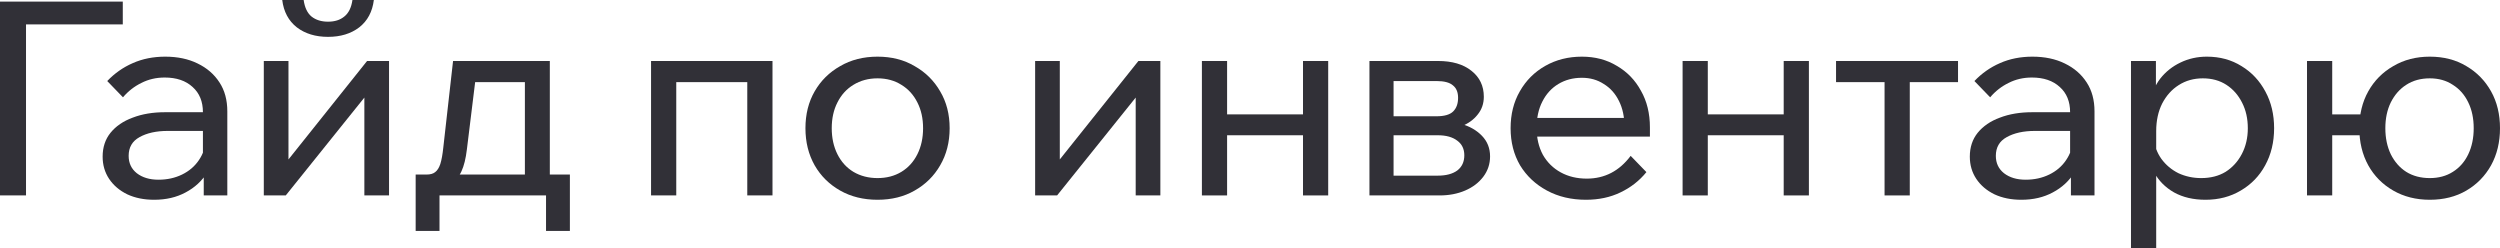
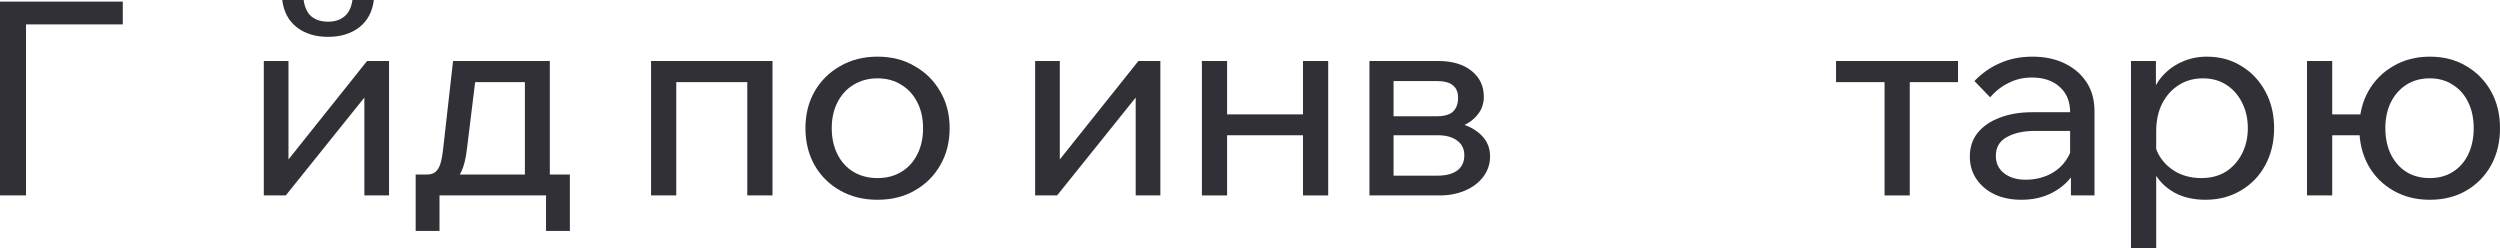
<svg xmlns="http://www.w3.org/2000/svg" viewBox="0 0 180.562 17.913" fill="none">
  <path d="M0 14.115V0.117H8.868V1.762H0.861L1.879 0.548V14.115H0Z" fill="#313037" />
-   <path d="M16.418 14.115H14.715V12.196L14.656 11.726V8.105C14.656 7.335 14.408 6.728 13.912 6.284C13.416 5.827 12.744 5.599 11.896 5.599C11.282 5.599 10.721 5.729 10.212 5.99C9.703 6.238 9.259 6.584 8.881 7.028L7.745 5.853C8.28 5.292 8.894 4.862 9.586 4.561C10.29 4.248 11.073 4.092 11.935 4.092C12.822 4.092 13.599 4.255 14.264 4.581C14.943 4.907 15.472 5.364 15.85 5.951C16.229 6.526 16.418 7.224 16.418 8.046V14.115ZM11.132 14.428C10.401 14.428 9.755 14.297 9.194 14.036C8.633 13.762 8.196 13.39 7.882 12.921C7.569 12.451 7.413 11.916 7.413 11.315C7.413 10.637 7.602 10.062 7.98 9.593C8.372 9.11 8.907 8.744 9.586 8.496C10.264 8.235 11.041 8.105 11.915 8.105H14.871V9.456H12.111C11.289 9.456 10.61 9.606 10.075 9.906C9.553 10.193 9.292 10.643 9.292 11.257C9.292 11.779 9.488 12.196 9.879 12.509C10.284 12.823 10.806 12.979 11.445 12.979C12.072 12.979 12.639 12.855 13.148 12.607C13.657 12.359 14.062 12.014 14.362 11.57C14.675 11.113 14.852 10.591 14.891 10.004L15.537 10.356C15.537 11.139 15.348 11.837 14.969 12.451C14.591 13.064 14.069 13.547 13.403 13.899C12.75 14.252 11.993 14.428 11.132 14.428Z" fill="#313037" />
  <path d="M19.053 14.115V4.405H20.835V11.726L20.698 11.687L26.512 4.405H28.098V14.115H26.316V6.793L26.473 6.852L20.639 14.115H19.053ZM23.693 2.662C22.792 2.662 22.042 2.434 21.441 1.977C20.841 1.507 20.489 0.848 20.384 0H21.931C22.009 0.548 22.198 0.946 22.499 1.194C22.812 1.442 23.21 1.566 23.693 1.566C24.176 1.566 24.567 1.442 24.867 1.194C25.181 0.946 25.376 0.548 25.455 0H27.001C26.897 0.848 26.544 1.507 25.944 1.977C25.344 2.434 24.593 2.662 23.693 2.662Z" fill="#313037" />
  <path d="M30.451 13.449V12.607H30.804C31.078 12.607 31.287 12.549 31.43 12.431C31.587 12.314 31.711 12.118 31.802 11.844C31.893 11.557 31.965 11.159 32.018 10.65L32.722 4.405H39.711V13.214H37.91V4.738L39.183 5.932H33.016L34.464 4.738L33.721 10.787C33.642 11.452 33.512 11.981 33.329 12.372C33.159 12.751 32.905 13.025 32.566 13.195C32.226 13.364 31.763 13.449 31.176 13.449H30.451ZM30.021 16.679V12.607H41.16V16.679H39.437V12.96L40.572 14.115H31.058L31.743 12.96V16.679H30.021Z" fill="#313037" />
  <path d="M47.022 14.115V4.405H55.793V14.115H53.972V4.738L55.264 5.932H47.395L48.843 4.738V14.115H47.022Z" fill="#313037" />
  <path d="M63.38 14.428C62.362 14.428 61.462 14.206 60.679 13.762C59.896 13.319 59.282 12.712 58.839 11.942C58.395 11.159 58.173 10.265 58.173 9.26C58.173 8.255 58.395 7.367 58.839 6.597C59.282 5.827 59.896 5.22 60.679 4.777C61.462 4.32 62.362 4.092 63.38 4.092C64.398 4.092 65.292 4.32 66.062 4.777C66.846 5.22 67.459 5.827 67.903 6.597C68.36 7.367 68.588 8.255 68.588 9.26C68.588 10.265 68.36 11.159 67.903 11.942C67.459 12.712 66.846 13.319 66.062 13.762C65.292 14.206 64.398 14.428 63.38 14.428ZM63.38 12.862C64.033 12.862 64.607 12.712 65.103 12.412C65.599 12.111 65.984 11.687 66.258 11.139C66.532 10.591 66.669 9.965 66.669 9.26C66.669 8.555 66.532 7.935 66.258 7.4C65.984 6.852 65.599 6.428 65.103 6.127C64.607 5.814 64.033 5.658 63.38 5.658C62.728 5.658 62.147 5.814 61.638 6.127C61.142 6.428 60.757 6.852 60.483 7.4C60.209 7.935 60.072 8.555 60.072 9.26C60.072 9.965 60.209 10.591 60.483 11.139C60.757 11.687 61.142 12.111 61.638 12.412C62.147 12.712 62.728 12.862 63.38 12.862Z" fill="#313037" />
  <path d="M74.762 14.115V4.405H76.544V11.726L76.407 11.687L82.221 4.405H83.807V14.115H82.025V6.793L82.182 6.852L76.348 14.115H74.762Z" fill="#313037" />
  <path d="M94.109 14.115V4.405H95.929V14.115H94.109ZM86.807 14.115V4.405H88.627V14.115H86.807ZM87.688 9.769V8.261H95.127V9.769H87.688Z" fill="#313037" />
  <path d="M98.908 14.115V4.405H103.861C104.879 4.405 105.682 4.64 106.269 5.109C106.87 5.579 107.169 6.206 107.169 6.989C107.169 7.485 107.019 7.915 106.719 8.281C106.432 8.646 106.041 8.927 105.545 9.123L105.525 8.947C106.139 9.116 106.641 9.403 107.033 9.808C107.424 10.212 107.62 10.708 107.62 11.296C107.62 11.844 107.457 12.333 107.131 12.764C106.804 13.195 106.367 13.527 105.819 13.762C105.271 13.997 104.657 14.115 103.979 14.115H98.908ZM100.65 13.684L99.633 12.686H103.842C104.442 12.686 104.912 12.562 105.251 12.314C105.59 12.053 105.76 11.687 105.76 11.217C105.76 10.761 105.59 10.408 105.251 10.16C104.912 9.899 104.442 9.769 103.842 9.769H99.848V8.398H103.744C104.318 8.398 104.723 8.281 104.958 8.046C105.192 7.811 105.31 7.485 105.31 7.067C105.31 6.663 105.186 6.362 104.938 6.167C104.703 5.958 104.305 5.853 103.744 5.853H99.613L100.65 4.816V13.684Z" fill="#313037" />
-   <path d="M117.775 11.257L118.911 12.431C118.402 13.058 117.775 13.547 117.031 13.899C116.3 14.252 115.472 14.428 114.545 14.428C113.488 14.428 112.548 14.206 111.726 13.762C110.904 13.319 110.258 12.712 109.788 11.942C109.331 11.159 109.103 10.265 109.103 9.26C109.103 8.255 109.325 7.367 109.769 6.597C110.212 5.814 110.826 5.201 111.609 4.757C112.392 4.313 113.273 4.092 114.252 4.092C115.204 4.092 116.046 4.313 116.777 4.757C117.521 5.188 118.102 5.788 118.519 6.558C118.95 7.315 119.165 8.196 119.165 9.201V9.318H117.325V9.142C117.325 8.438 117.195 7.824 116.934 7.302C116.673 6.767 116.307 6.356 115.837 6.069C115.38 5.769 114.852 5.618 114.252 5.618C113.612 5.618 113.044 5.769 112.548 6.069C112.052 6.369 111.668 6.793 111.393 7.341C111.119 7.876 110.982 8.509 110.982 9.24C110.982 9.971 111.132 10.617 111.433 11.178C111.746 11.726 112.177 12.151 112.725 12.451C113.273 12.751 113.899 12.901 114.604 12.901C115.896 12.901 116.953 12.353 117.775 11.257ZM119.165 9.867H110.454V8.516H118.852L119.165 9.201V9.867Z" fill="#313037" />
-   <path d="M128.827 14.115V4.405H130.647V14.115H128.827ZM121.525 14.115V4.405H123.345V14.115H121.525ZM122.406 9.769V8.261H129.845V9.769H122.406Z" fill="#313037" />
  <path d="M136.112 14.115V4.972H137.933V14.115H136.112ZM132.608 5.932V4.405H141.418V5.932H132.608Z" fill="#313037" />
  <path d="M151.275 14.115H149.572V12.196L149.513 11.726V8.105C149.513 7.335 149.265 6.728 148.769 6.284C148.273 5.827 147.601 5.599 146.753 5.599C146.139 5.599 145.578 5.729 145.069 5.99C144.56 6.238 144.116 6.584 143.738 7.028L142.602 5.853C143.137 5.292 143.751 4.862 144.443 4.561C145.147 4.248 145.93 4.092 146.792 4.092C147.679 4.092 148.456 4.255 149.121 4.581C149.8 4.907 150.329 5.364 150.707 5.951C151.086 6.526 151.275 7.224 151.275 8.046V14.115ZM145.989 14.428C145.258 14.428 144.612 14.297 144.051 14.036C143.49 13.762 143.053 13.39 142.739 12.921C142.426 12.451 142.27 11.916 142.27 11.315C142.27 10.637 142.459 10.062 142.837 9.593C143.229 9.11 143.764 8.744 144.443 8.496C145.121 8.235 145.898 8.105 146.772 8.105H149.728V9.456H146.968C146.146 9.456 145.467 9.606 144.932 9.906C144.41 10.193 144.149 10.643 144.149 11.257C144.149 11.779 144.345 12.196 144.736 12.509C145.141 12.823 145.663 12.979 146.302 12.979C146.929 12.979 147.497 12.855 148.006 12.607C148.515 12.359 148.919 12.014 149.219 11.57C149.532 11.113 149.709 10.591 149.748 10.004L150.394 10.356C150.394 11.139 150.205 11.837 149.826 12.451C149.448 13.064 148.926 13.547 148.26 13.899C147.607 14.252 146.851 14.428 145.989 14.428Z" fill="#313037" />
  <path d="M155.731 17.913H153.91V4.405H155.711V7.38H155.3C155.405 6.741 155.646 6.173 156.024 5.677C156.416 5.181 156.899 4.796 157.473 4.522C158.06 4.235 158.7 4.092 159.392 4.092C160.331 4.092 161.167 4.32 161.897 4.777C162.628 5.22 163.203 5.834 163.62 6.617C164.038 7.387 164.247 8.268 164.247 9.26C164.247 10.265 164.031 11.159 163.601 11.942C163.183 12.712 162.596 13.319 161.839 13.762C161.095 14.206 160.247 14.428 159.294 14.428C158.419 14.428 157.662 14.252 157.023 13.899C156.383 13.534 155.9 13.045 155.574 12.431C155.248 11.805 155.117 11.106 155.183 10.336L155.555 9.965C155.607 10.526 155.789 11.028 156.103 11.472C156.429 11.916 156.84 12.261 157.336 12.509C157.845 12.744 158.393 12.862 158.98 12.862C159.659 12.862 160.247 12.712 160.742 12.412C161.238 12.098 161.63 11.668 161.917 11.12C162.204 10.571 162.348 9.951 162.348 9.26C162.348 8.568 162.211 7.955 161.937 7.42C161.663 6.871 161.284 6.441 160.801 6.127C160.318 5.814 159.751 5.658 159.098 5.658C158.445 5.658 157.865 5.821 157.356 6.147C156.86 6.46 156.462 6.904 156.162 7.478C155.874 8.053 155.731 8.718 155.731 9.475V17.913Z" fill="#313037" />
  <path d="M175.492 14.428C174.5 14.428 173.619 14.206 172.849 13.762C172.079 13.319 171.478 12.712 171.048 11.942C170.617 11.159 170.402 10.265 170.402 9.26C170.402 8.255 170.617 7.367 171.048 6.597C171.478 5.827 172.079 5.22 172.849 4.777C173.619 4.32 174.5 4.092 175.492 4.092C176.497 4.092 177.378 4.32 178.135 4.777C178.891 5.22 179.485 5.827 179.916 6.597C180.347 7.367 180.562 8.255 180.562 9.26C180.562 10.265 180.347 11.159 179.916 11.942C179.485 12.712 178.891 13.319 178.135 13.762C177.378 14.206 176.497 14.428 175.492 14.428ZM166.623 14.115V4.405H168.444V14.115H166.623ZM167.524 9.769V8.261H171.596V9.769H167.524ZM175.492 12.862C176.131 12.862 176.686 12.712 177.156 12.412C177.639 12.111 178.011 11.687 178.272 11.139C178.533 10.591 178.663 9.965 178.663 9.26C178.663 8.555 178.533 7.935 178.272 7.4C178.011 6.852 177.639 6.428 177.156 6.127C176.686 5.814 176.131 5.658 175.492 5.658C174.839 5.658 174.272 5.814 173.789 6.127C173.319 6.428 172.947 6.852 172.673 7.4C172.412 7.935 172.281 8.555 172.281 9.26C172.281 9.965 172.412 10.591 172.673 11.139C172.947 11.687 173.319 12.111 173.789 12.412C174.272 12.712 174.839 12.862 175.492 12.862Z" fill="#313037" />
</svg>